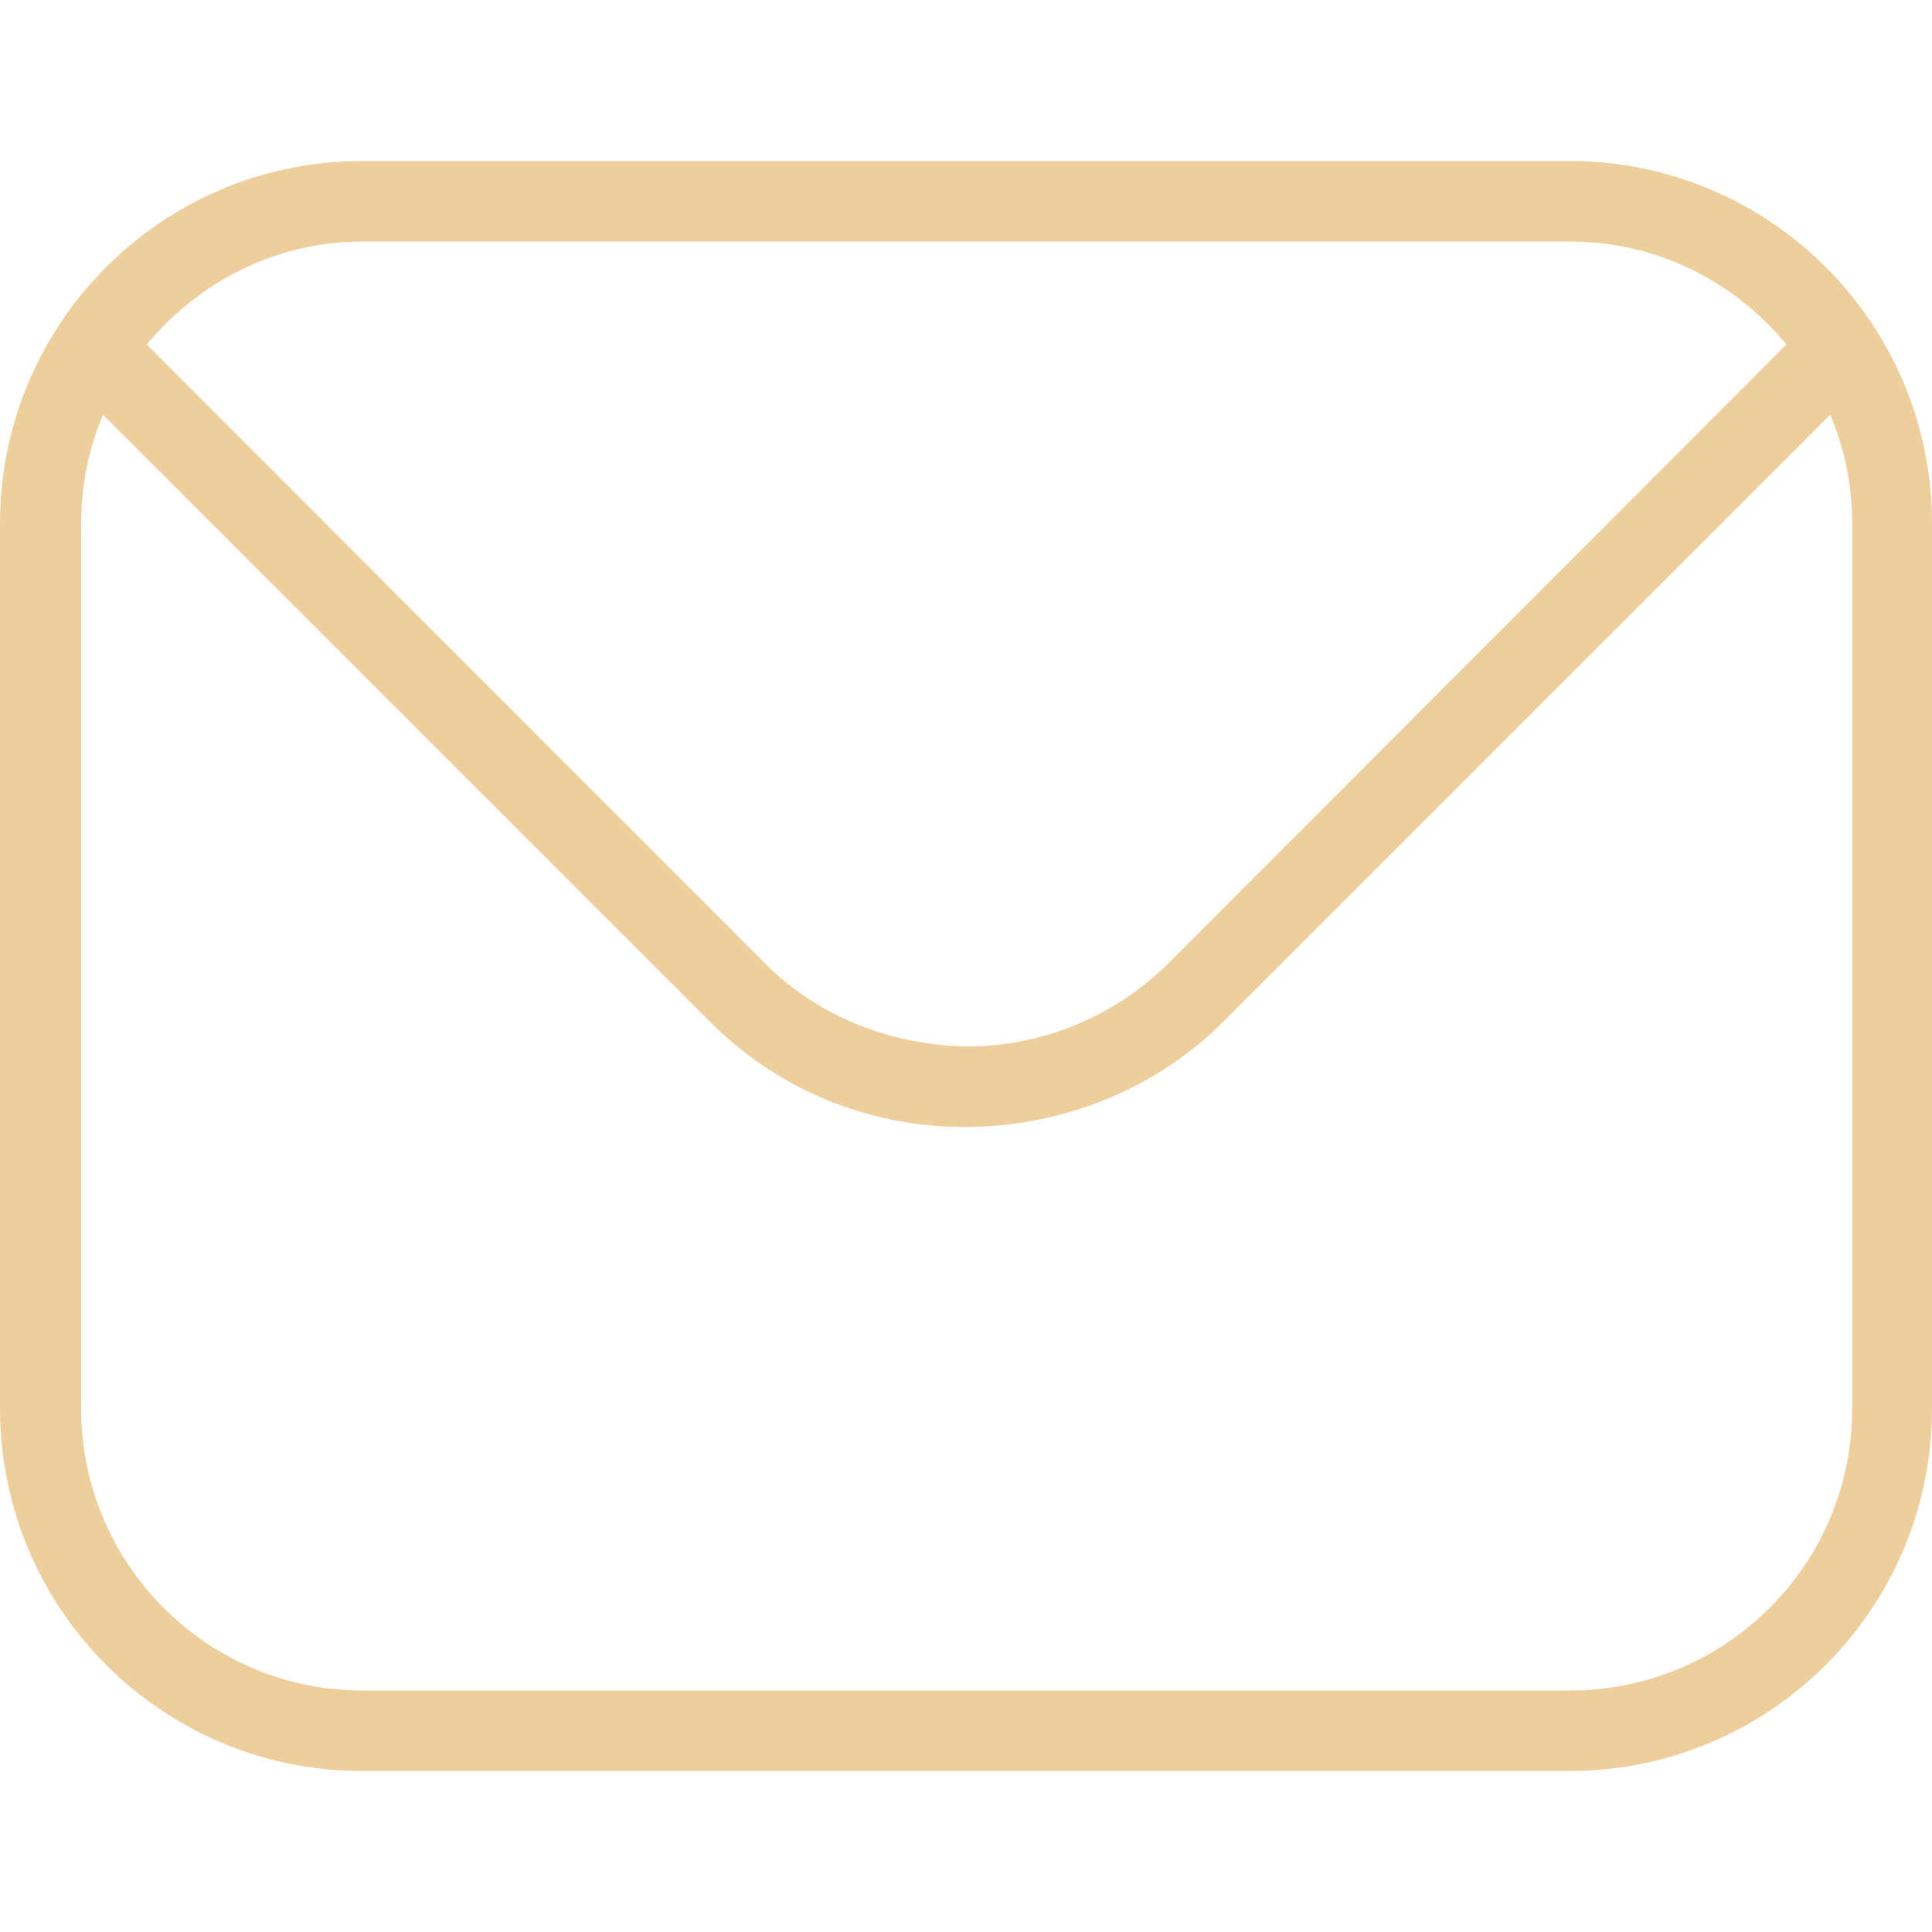
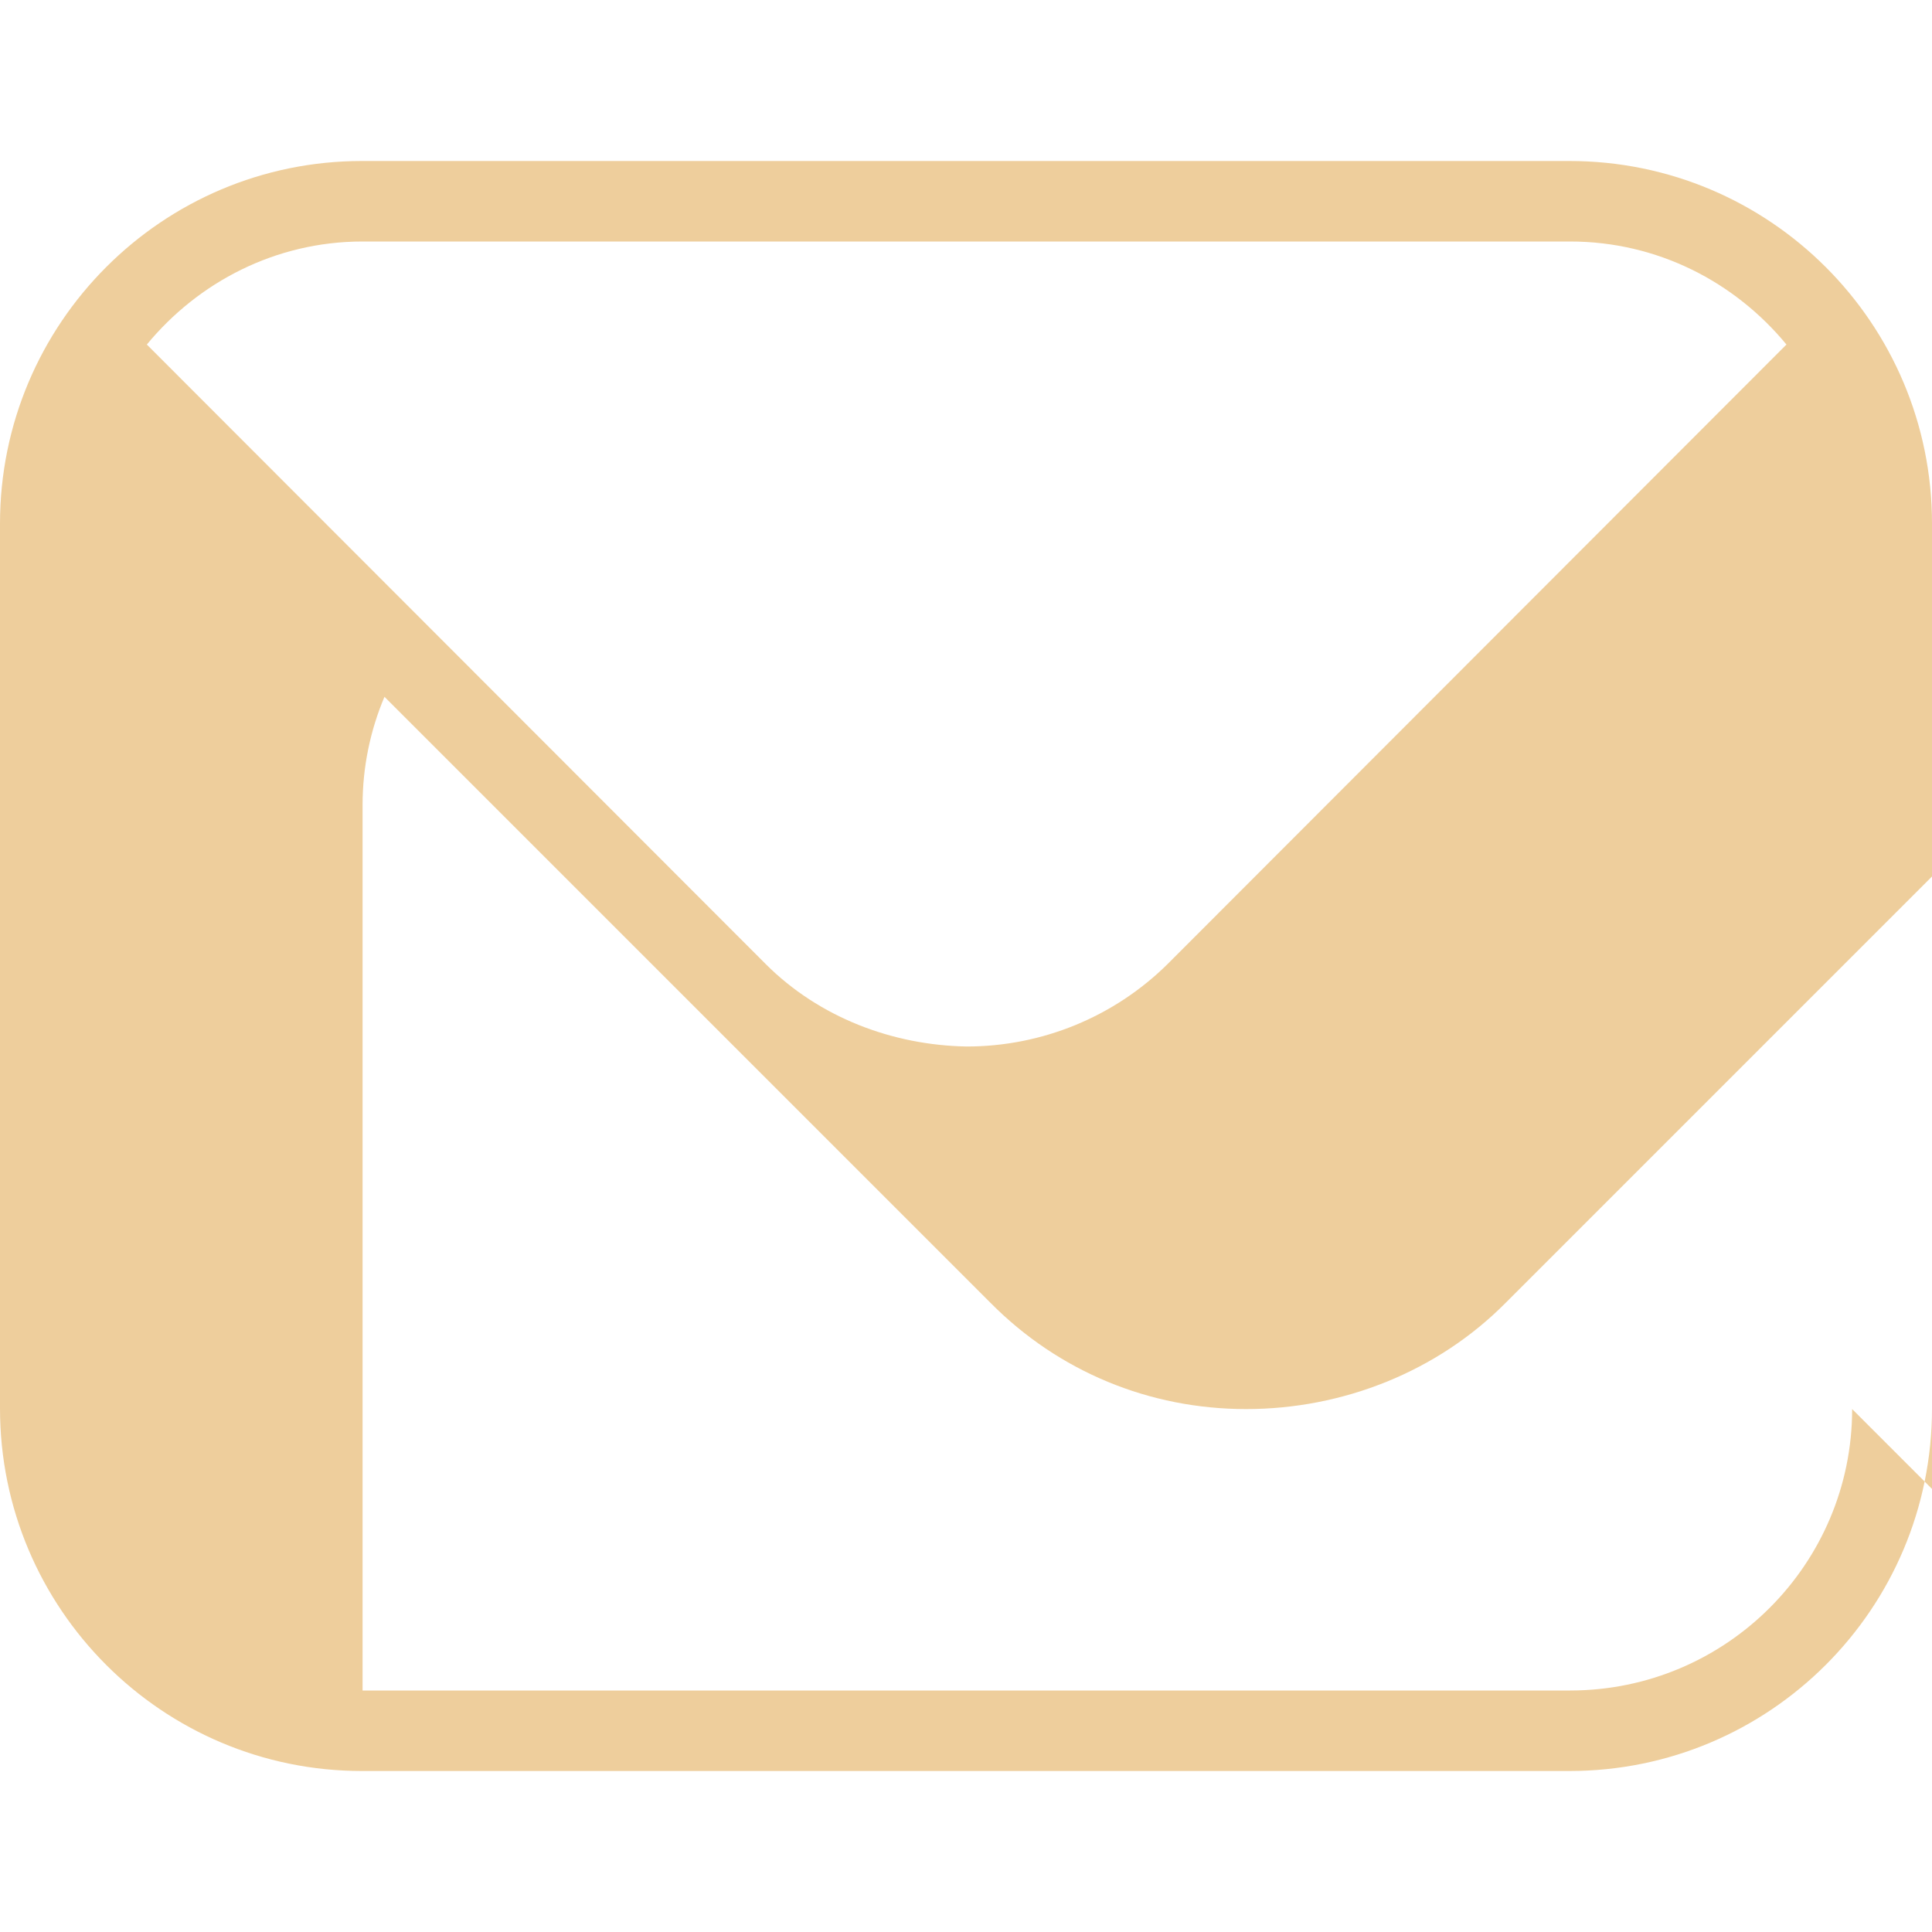
<svg xmlns="http://www.w3.org/2000/svg" version="1.2" viewBox="0 0 300 300" width="300" height="300">
  <style>.a{fill:#eece9c}</style>
-   <path class="a" d="m243.8 25h-187.6c-31 0-56.2 25.2-56.2 56.3v137.4c0 31.1 25.2 56.3 56.2 56.3h187.5c31.1 0 56.3-25.2 56.3-56.3v-137.4c0-31.1-25.2-56.3-56.3-56.3zm-187.5 12.5h187.5c13.6 0 25.6 6.3 33.6 16l-96.1 96.2c-8.3 8.2-19.5 12.8-31.2 12.8-11.5-0.2-22.9-4.5-31.2-12.8l-96.1-96.2c8-9.7 20-16 33.5-16zm231.3 181.3c0 24.1-19.6 43.7-43.8 43.7h-187.5c-24.1 0-43.7-19.6-43.7-43.8v-137.5c0-5.9 1.2-11.6 3.4-16.8l94.1 94.1c10.6 10.7 24.7 16.5 39.7 16.5 15 0 29.7-5.8 40.3-16.5l94.1-94.1c2.2 5.2 3.4 10.9 3.4 16.8 0 0 0 137.5 0 137.5z" />
+   <path class="a" d="m243.8 25h-187.6c-31 0-56.2 25.2-56.2 56.3v137.4c0 31.1 25.2 56.3 56.2 56.3h187.5c31.1 0 56.3-25.2 56.3-56.3v-137.4c0-31.1-25.2-56.3-56.3-56.3zm-187.5 12.5h187.5c13.6 0 25.6 6.3 33.6 16l-96.1 96.2c-8.3 8.2-19.5 12.8-31.2 12.8-11.5-0.2-22.9-4.5-31.2-12.8l-96.1-96.2c8-9.7 20-16 33.5-16zm231.3 181.3c0 24.1-19.6 43.7-43.8 43.7h-187.5v-137.5c0-5.9 1.2-11.6 3.4-16.8l94.1 94.1c10.6 10.7 24.7 16.5 39.7 16.5 15 0 29.7-5.8 40.3-16.5l94.1-94.1c2.2 5.2 3.4 10.9 3.4 16.8 0 0 0 137.5 0 137.5z" />
</svg>